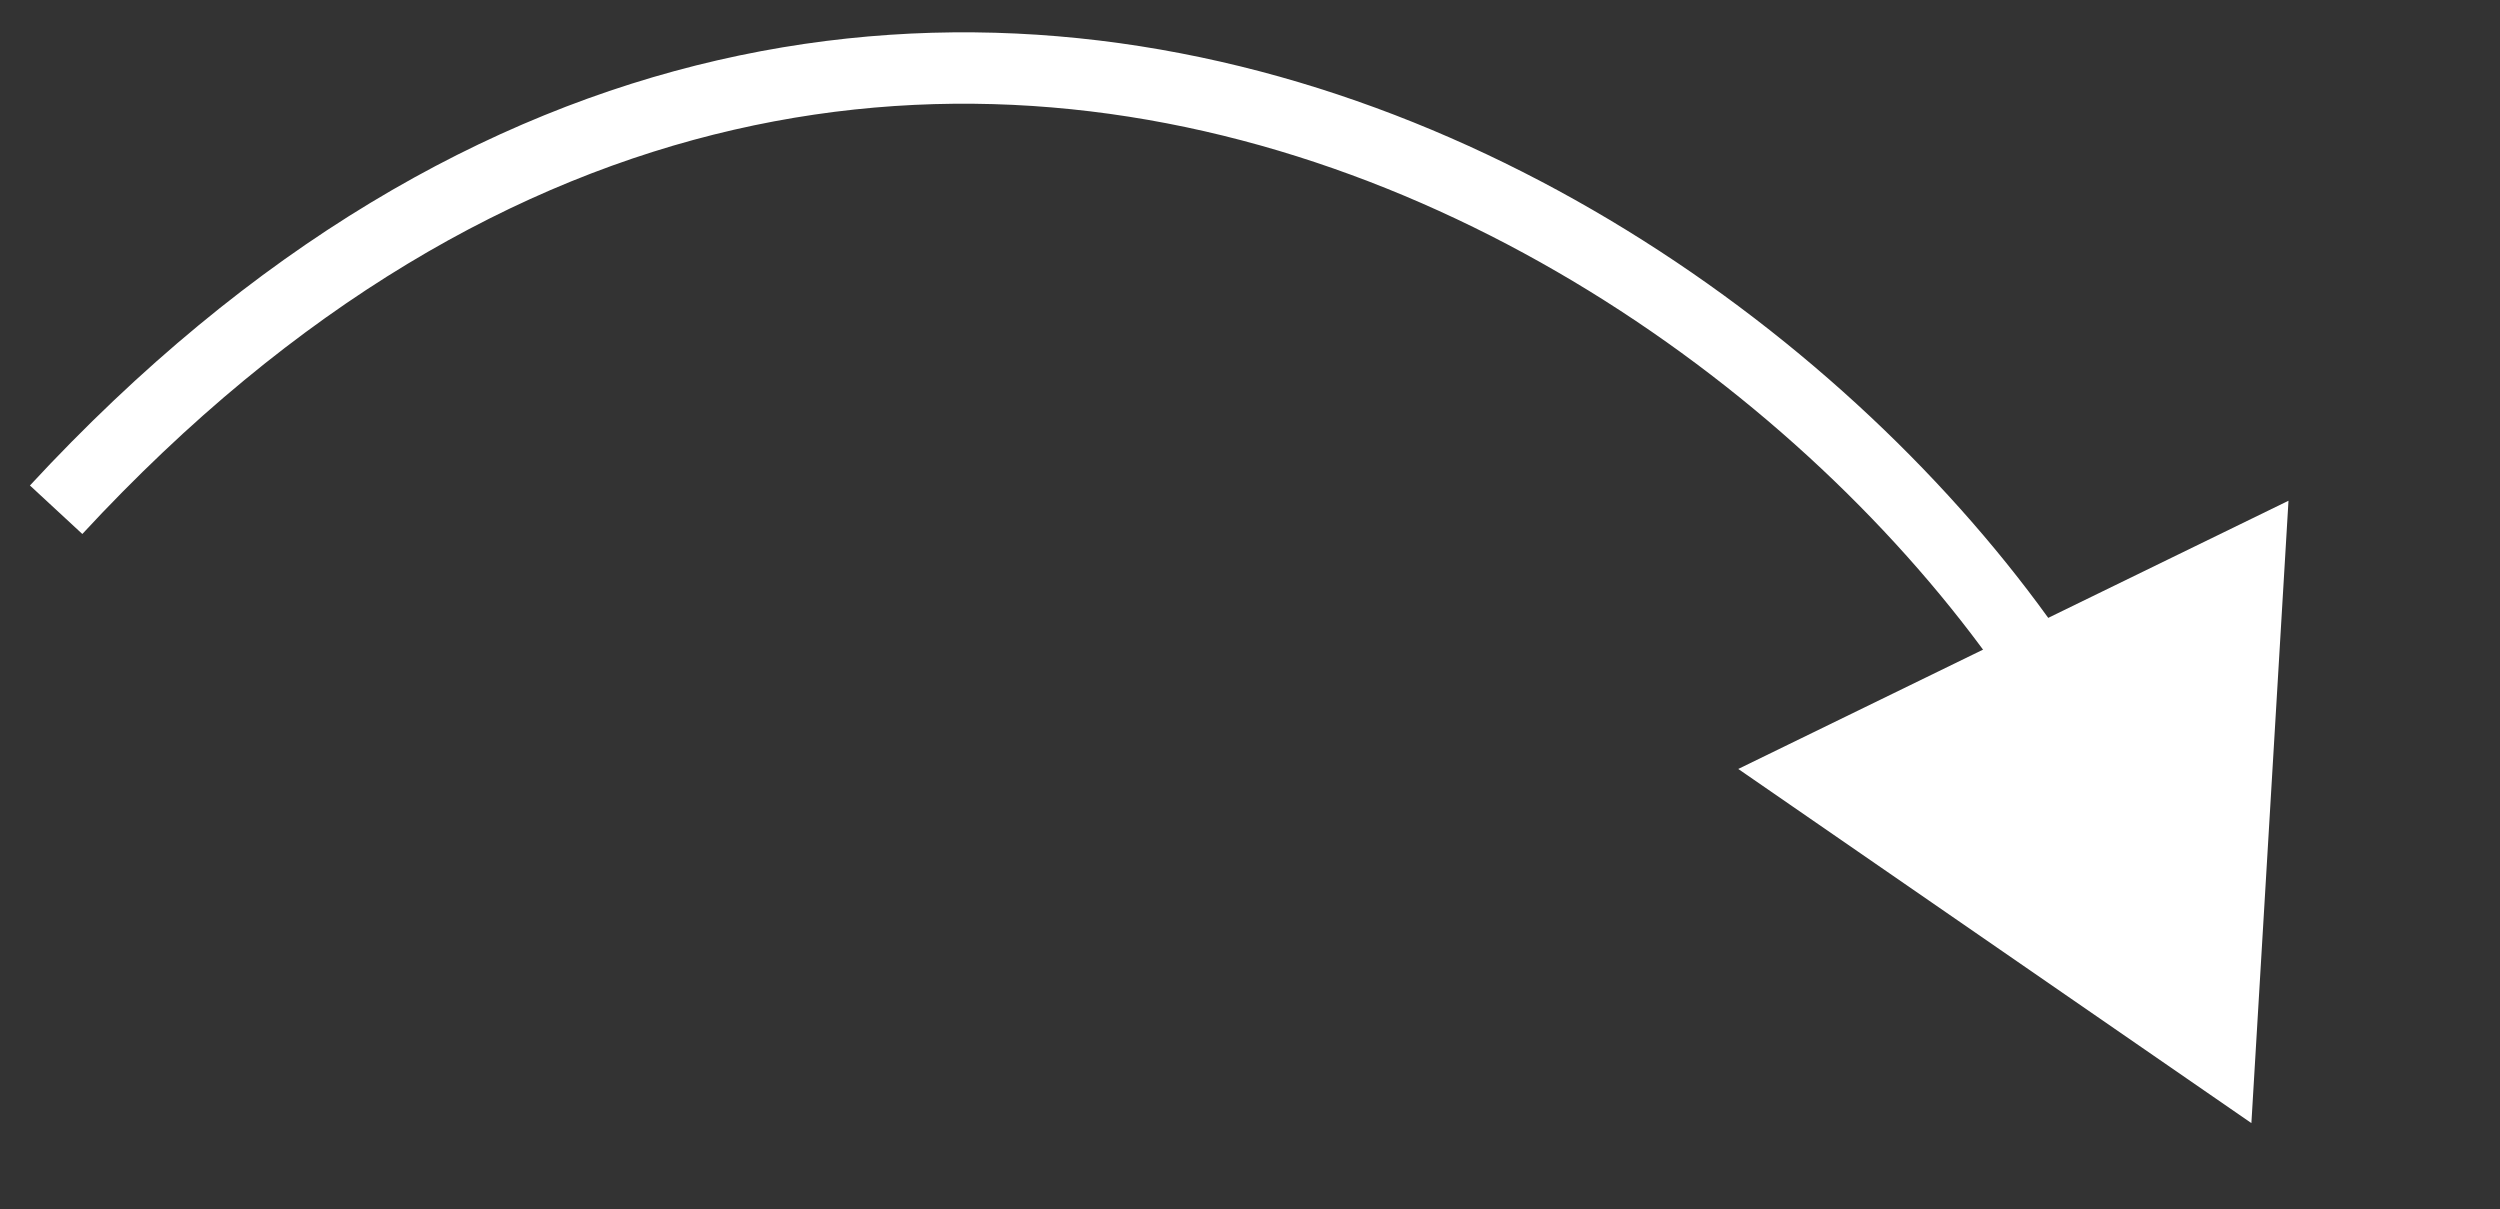
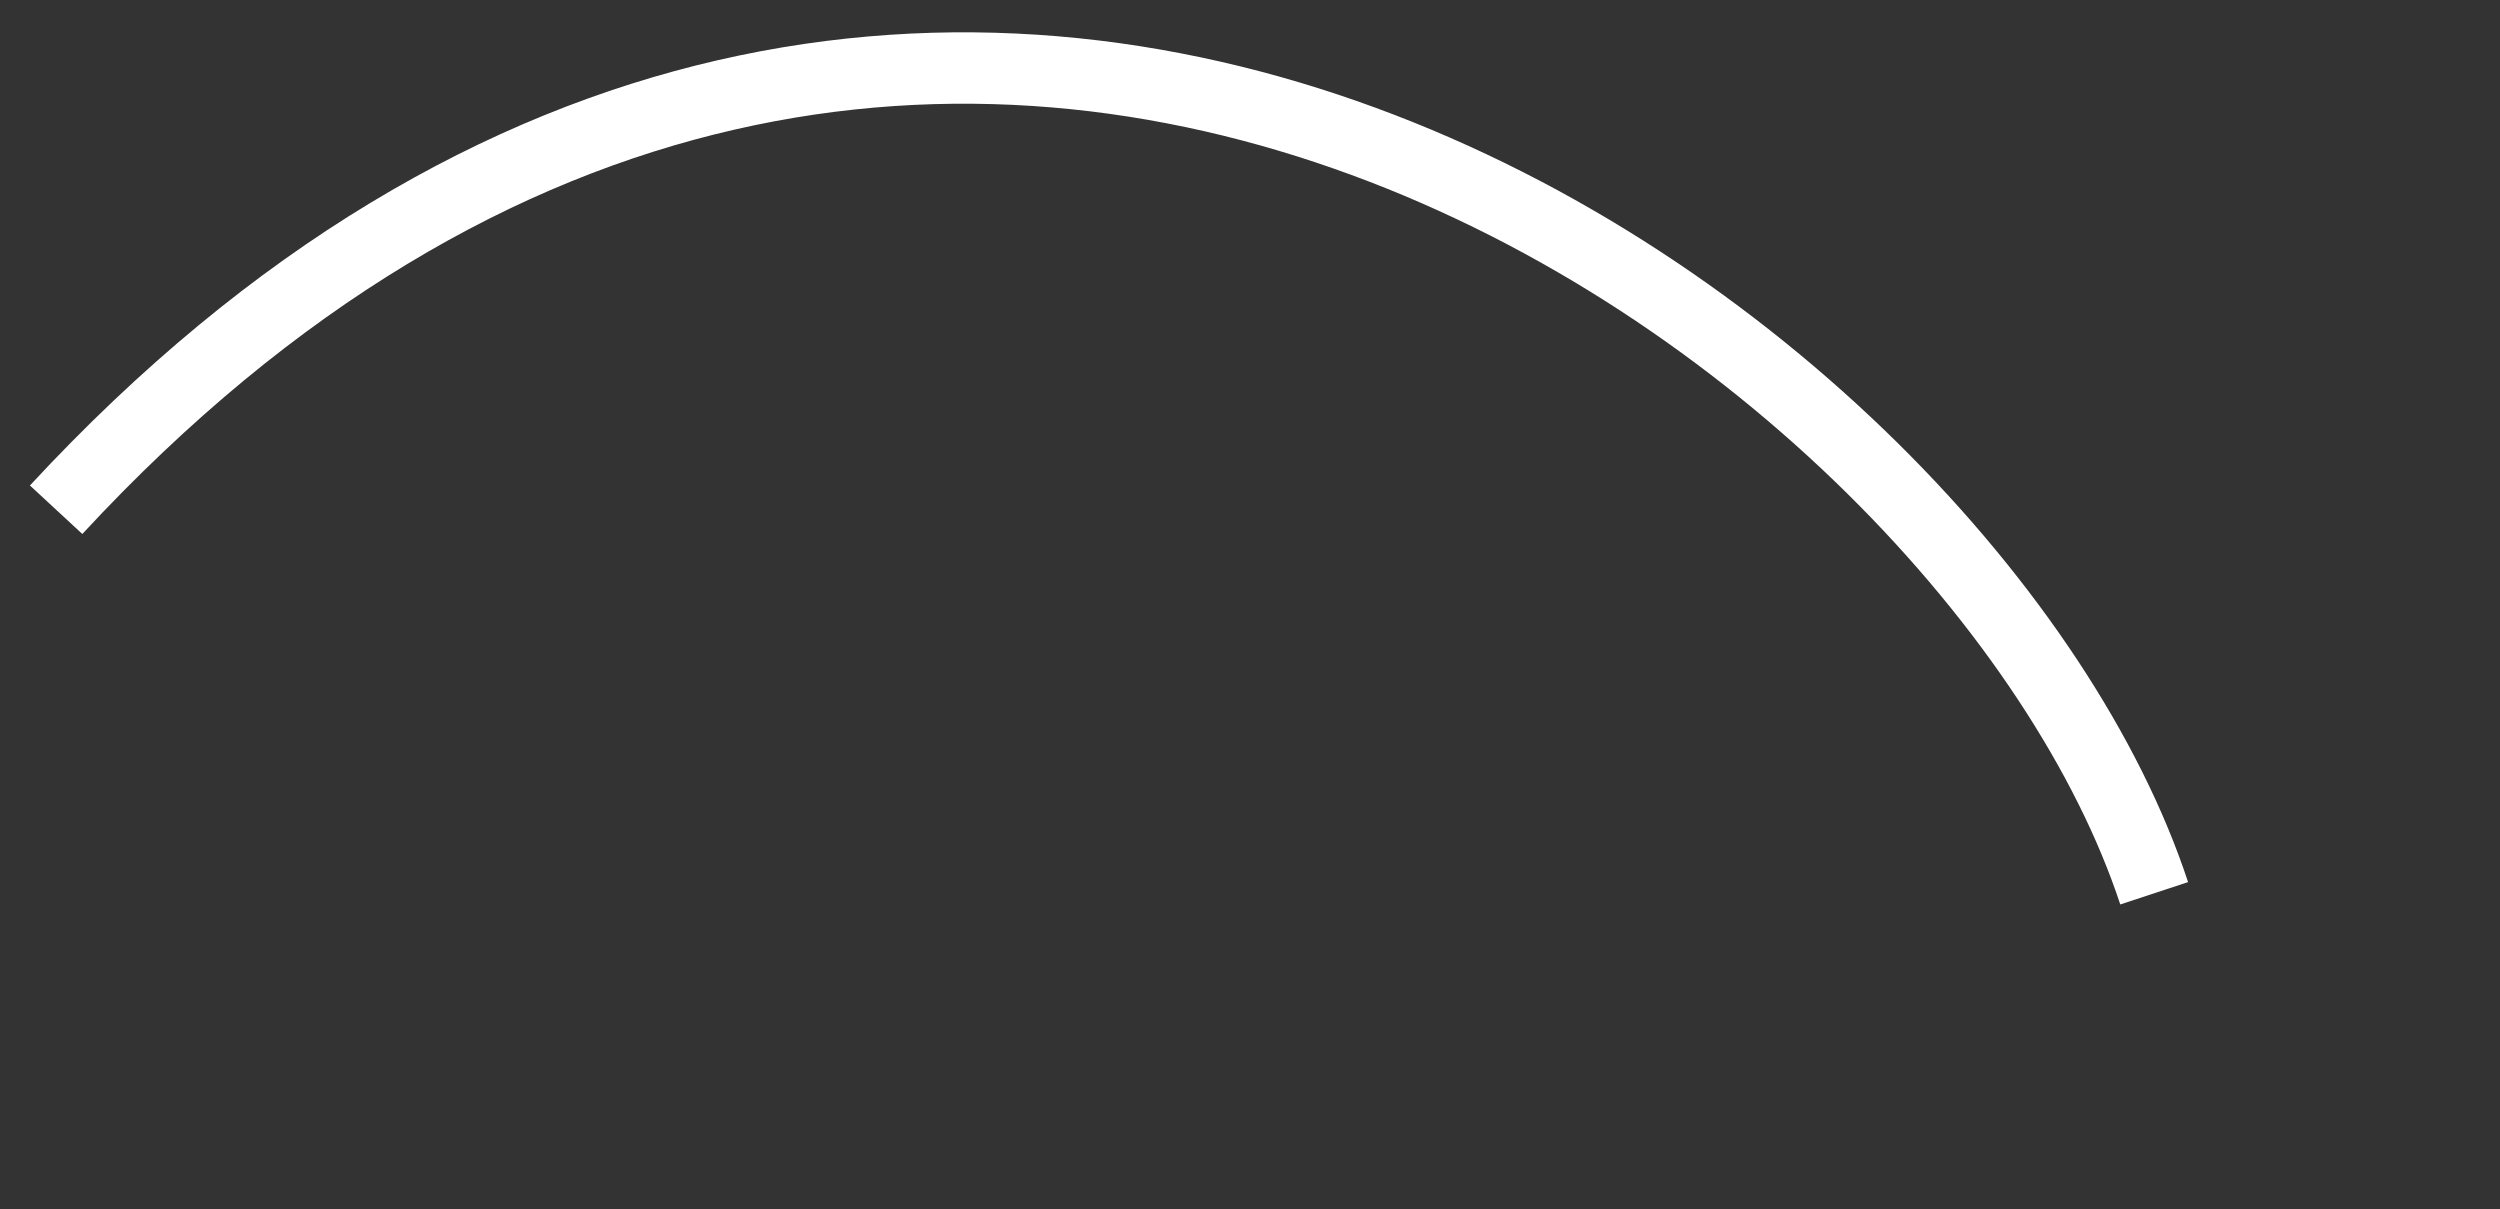
<svg xmlns="http://www.w3.org/2000/svg" width="122" height="59" viewBox="0 0 122 59" fill="none">
  <rect x="0" y="0" width="122" height="59" fill="#333333" stroke="none" />
  <path d="M2.739 24.875C45.248 -21.037 96.23 16.607 105.124 43.592" stroke="white" stroke-width="3.484" />
-   <path d="M109.762 27.308L88.27 37.785L108.313 51.618L109.762 27.308Z" fill="white" stroke="white" stroke-width="3.484" />
</svg>